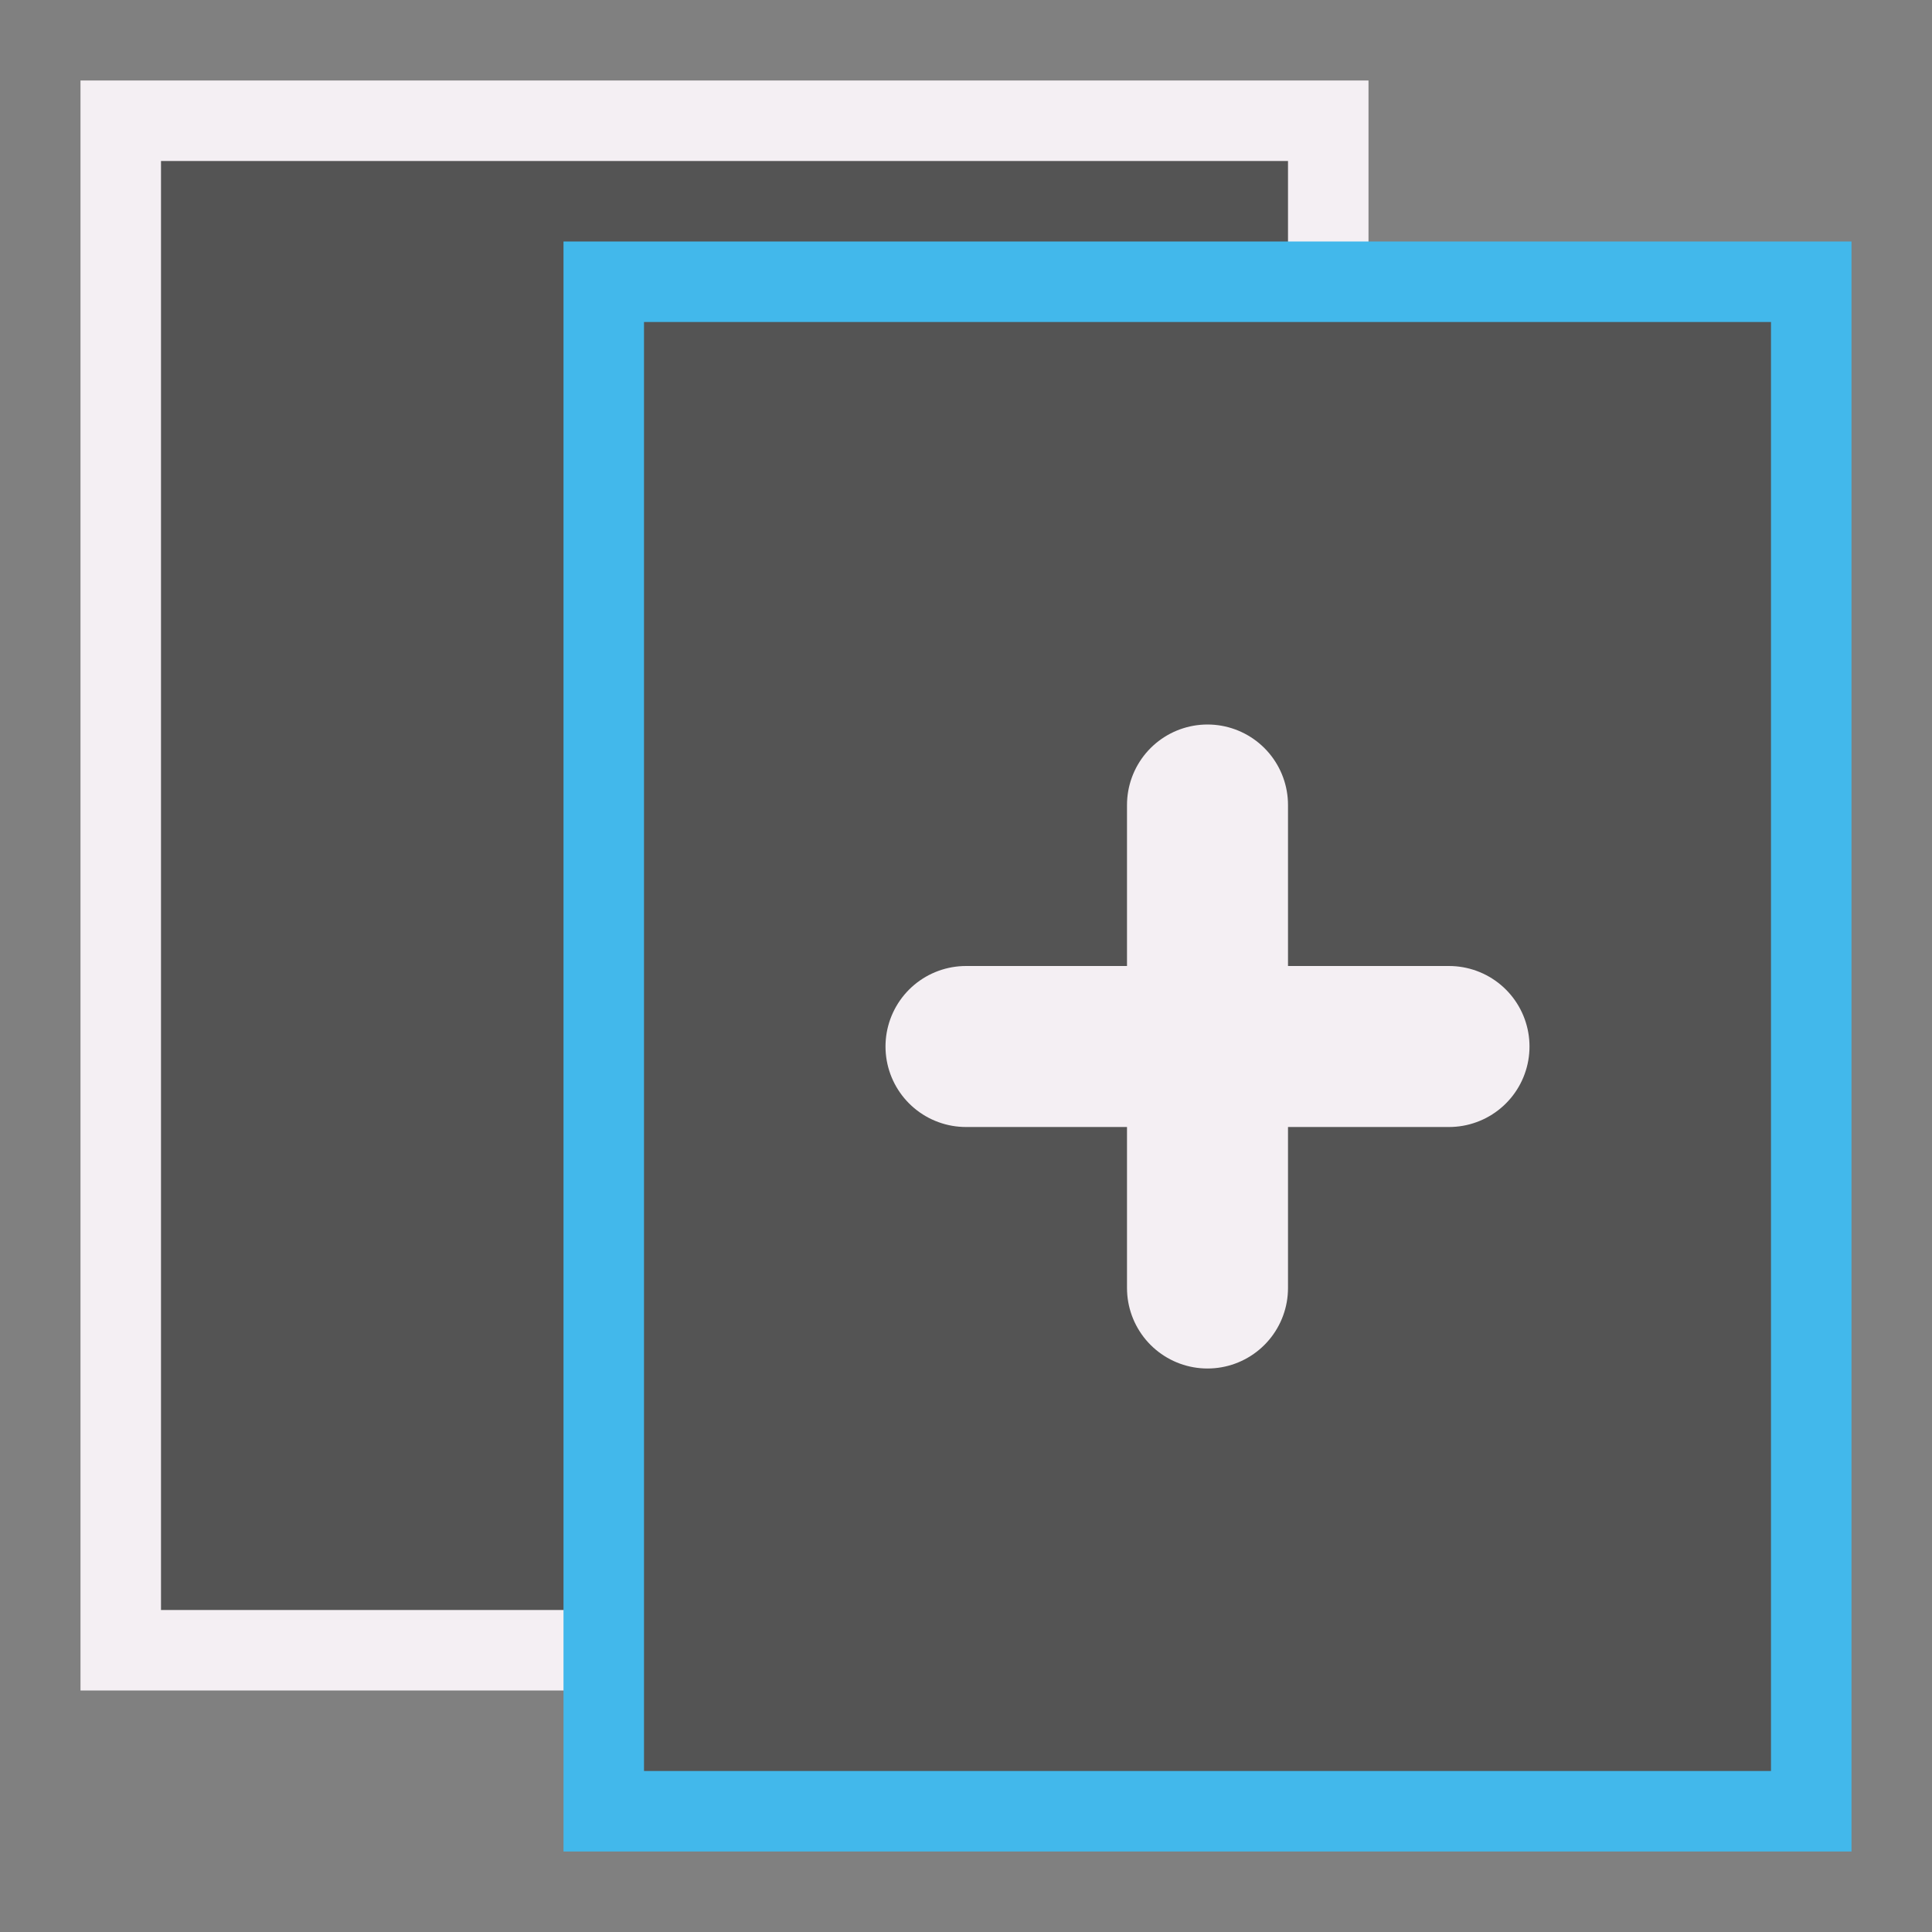
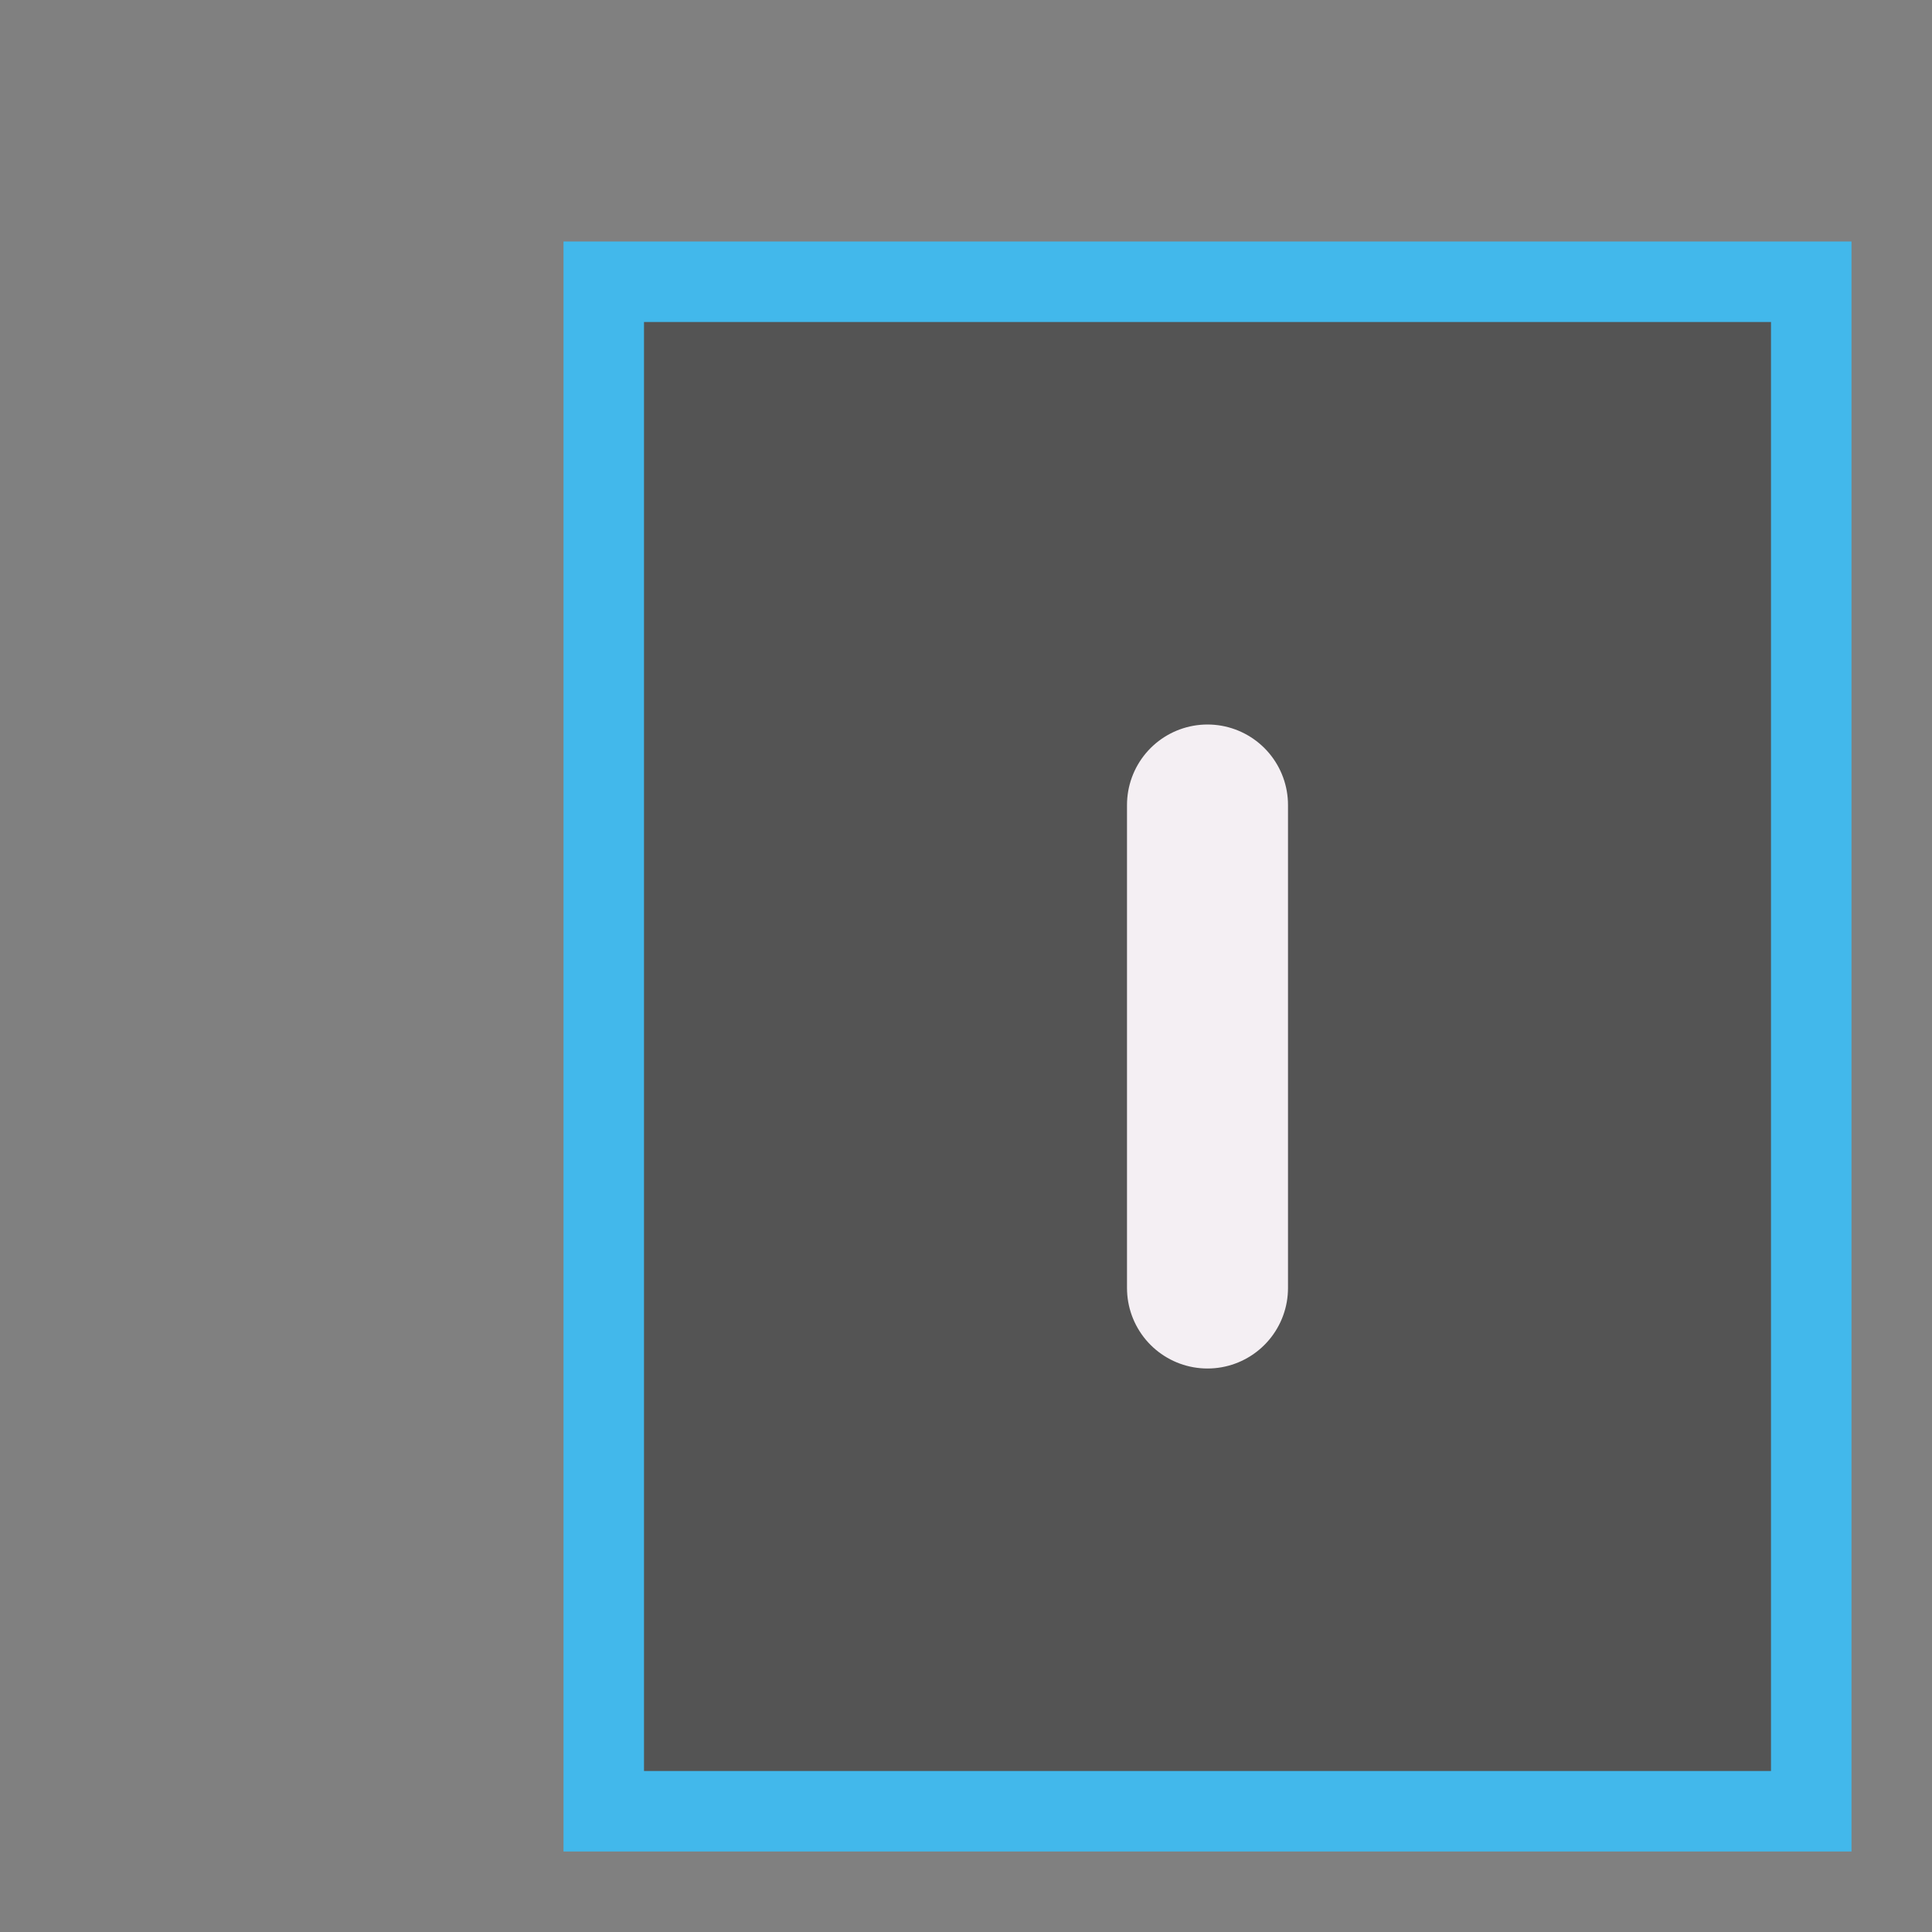
<svg xmlns="http://www.w3.org/2000/svg" xmlns:ns1="http://sodipodi.sourceforge.net/DTD/sodipodi-0.dtd" xmlns:ns2="http://www.inkscape.org/namespaces/inkscape" id="Слой_1" data-name="Слой 1" viewBox="0 0 24 24" version="1.1" ns1:docname="duplicate.svg" ns2:version="1.0.1 (c497b03c, 2020-09-10)">
  <rect x="0" y="0" width="24" height="24" fill="#808080" stroke="none" />
  <ns1:namedview pagecolor="#ffffff" bordercolor="#666666" borderopacity="1" objecttolerance="10" gridtolerance="10" guidetolerance="10" ns2:pageopacity="0" ns2:pageshadow="2" ns2:window-width="1280" ns2:window-height="715" id="namedview30" showgrid="true" ns2:zoom="19.771006" ns2:cx="6.7958582" ns2:cy="10.642921" ns2:window-x="0" ns2:window-y="23" ns2:window-maximized="0" ns2:document-rotation="0" ns2:current-layer="Слой_1">
    <ns2:grid type="xygrid" id="grid_kicad" spacingx="0.5" spacingy="0.5" color="#9999ff" opacity="0.13" empspacing="2" />
  </ns1:namedview>
  <defs id="defs116718">
    <style id="style116716">.cls-1{fill:#8f8f8f;}.cls-2{fill:#42B8EB;}.cls-3{fill:none;stroke:#f2647e;stroke-linecap:round;stroke-linejoin:round;stroke-width:2px;}</style>
  </defs>
  <title id="title116720">duplicate</title>
-   <path id="polygon25929" ns1:nodetypes="ccccc" class="st0" d="m 1.5,1.5 v 19 h 15 v -19 z" style="fill:#545454;stroke:#F4EFF3;stroke-miterlimit:10" />
  <path id="polygon25929-97" ns1:nodetypes="ccccc" class="st0" d="m 7.5,3.5 v 19 h 15 v -19 z" style="fill:#545454;stroke:#42B8EB;stroke-miterlimit:10;stroke-opacity:1" />
  <path style="fill:none;stroke:#F4EFF3;stroke-width:2;stroke-linecap:round;stroke-linejoin:miter;stroke-miterlimit:4;stroke-dasharray:none;stroke-opacity:1" d="M 15,10 V 16" id="path2083" />
-   <path style="fill:none;stroke:#F4EFF3;stroke-width:2;stroke-linecap:round;stroke-linejoin:miter;stroke-miterlimit:4;stroke-dasharray:none;stroke-opacity:1" d="m 12,13 h 6" id="path2083-4" />
</svg>